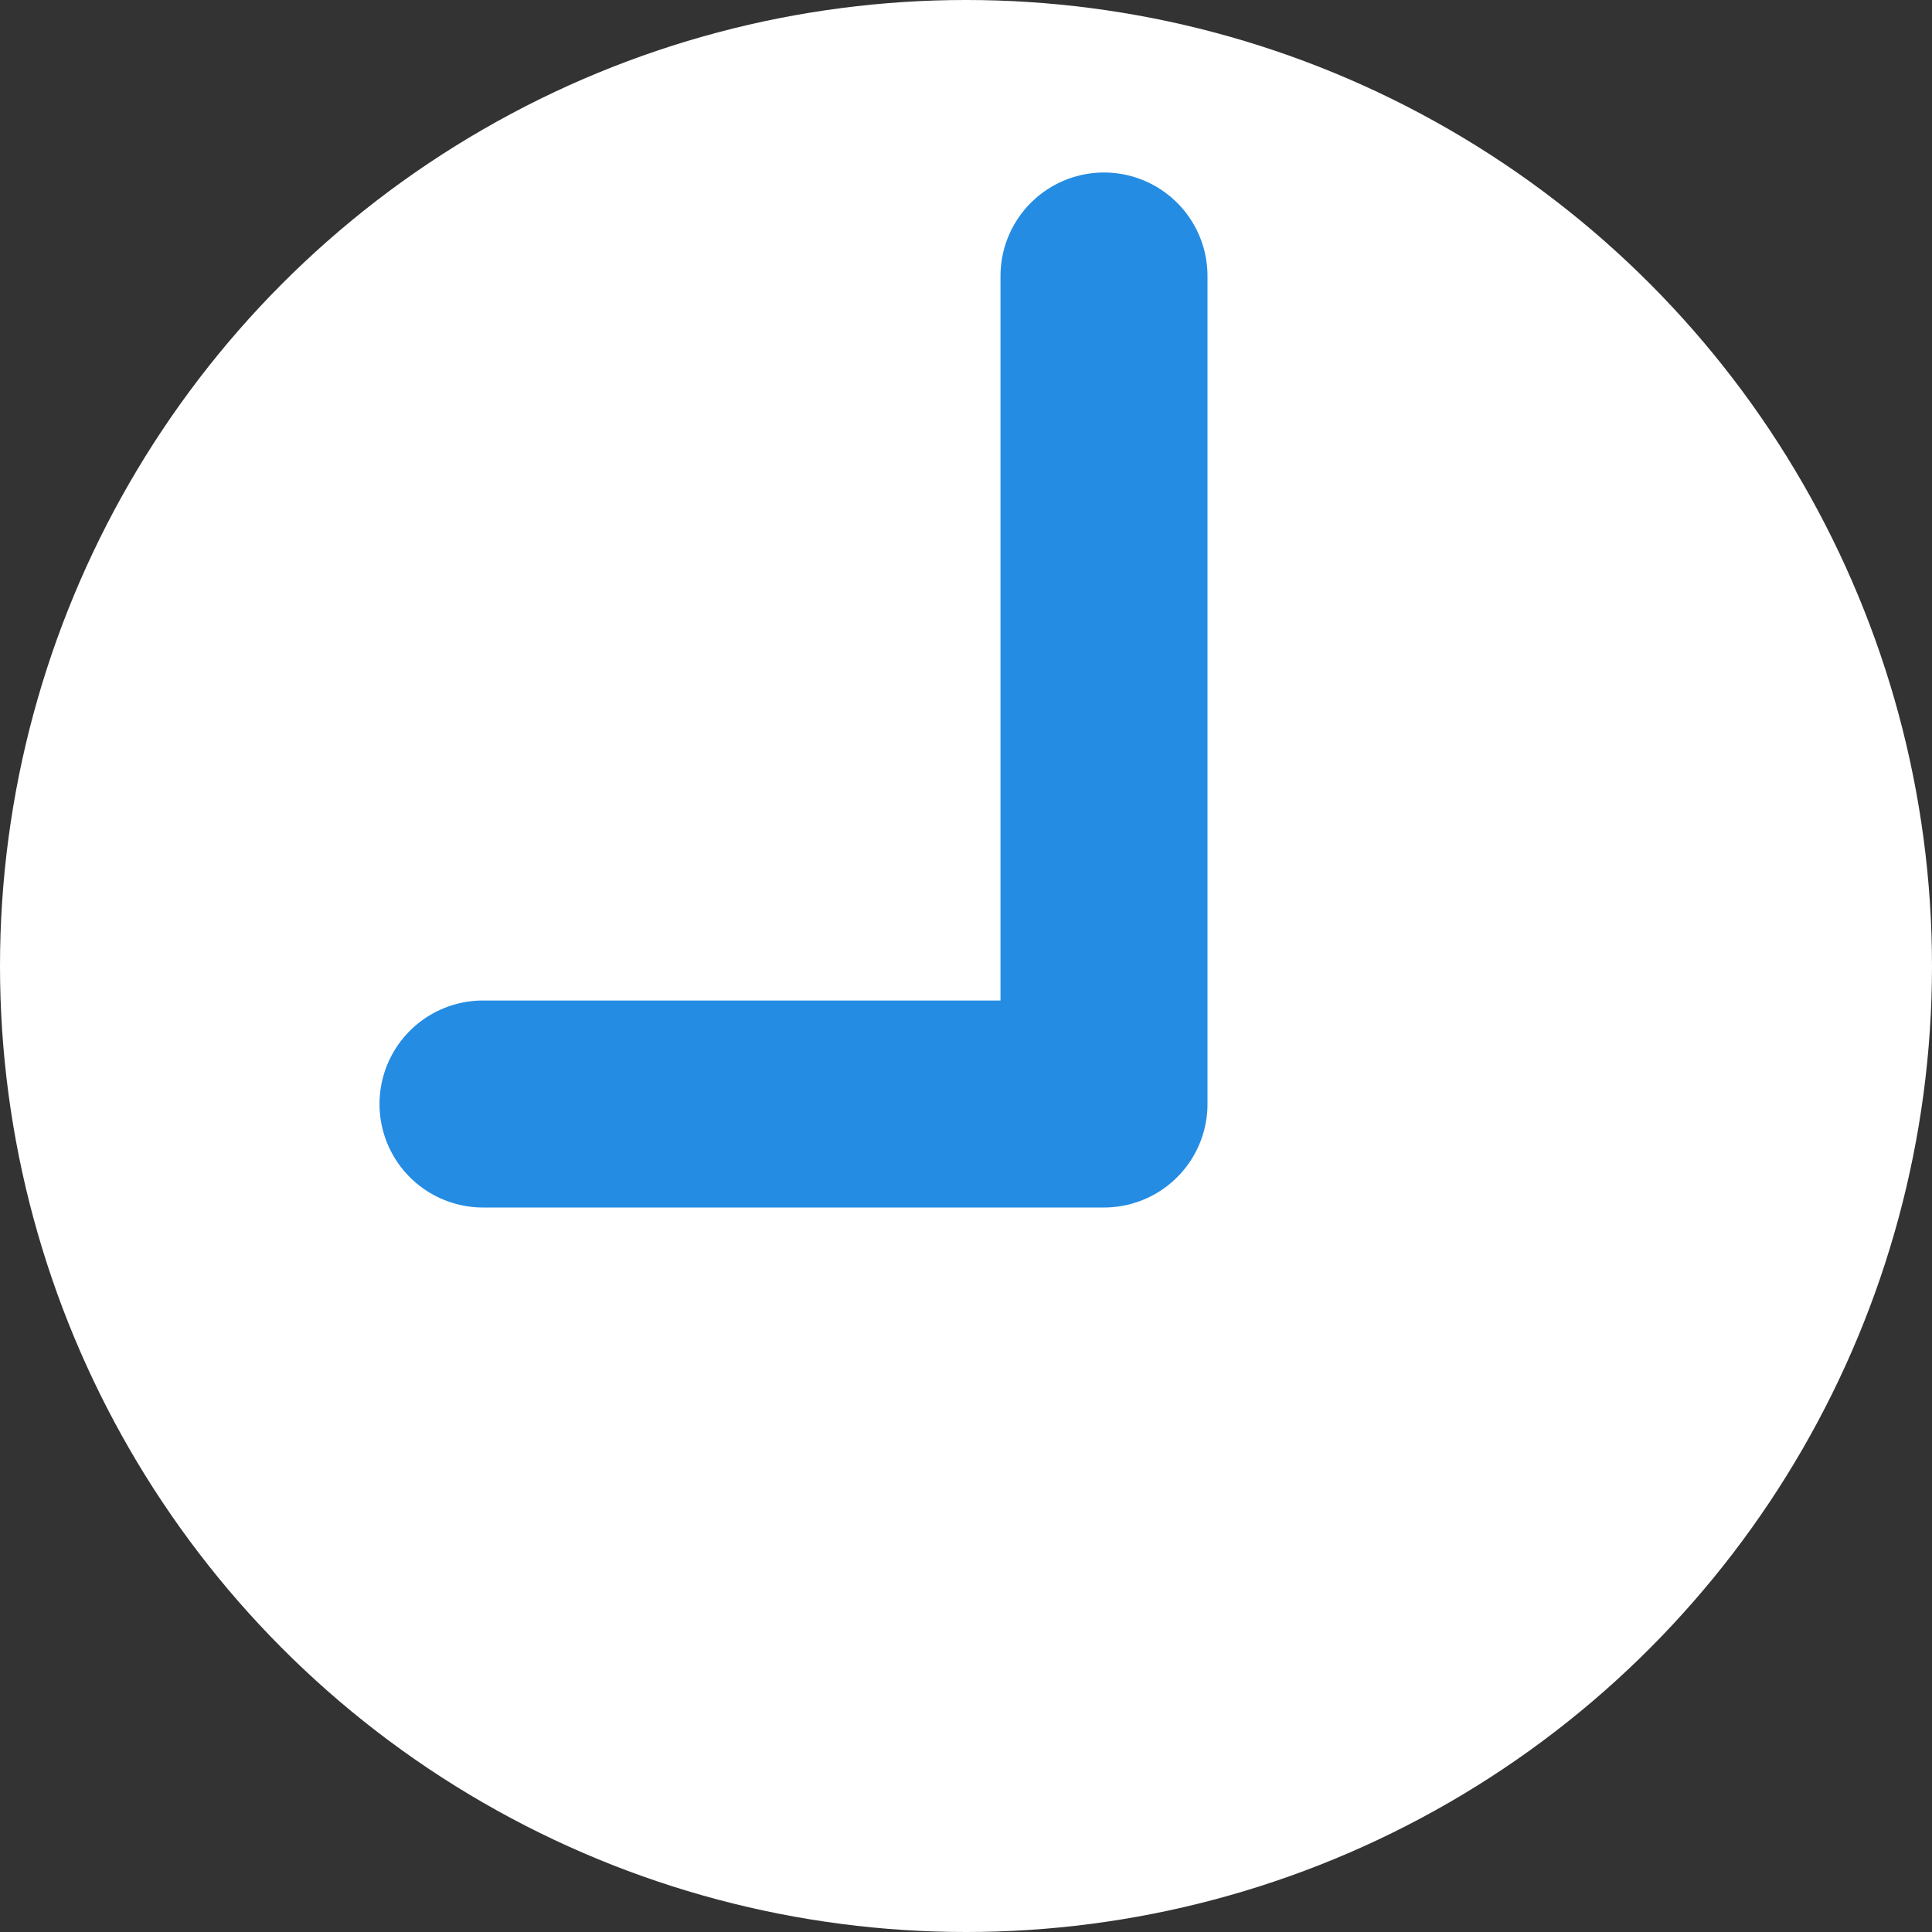
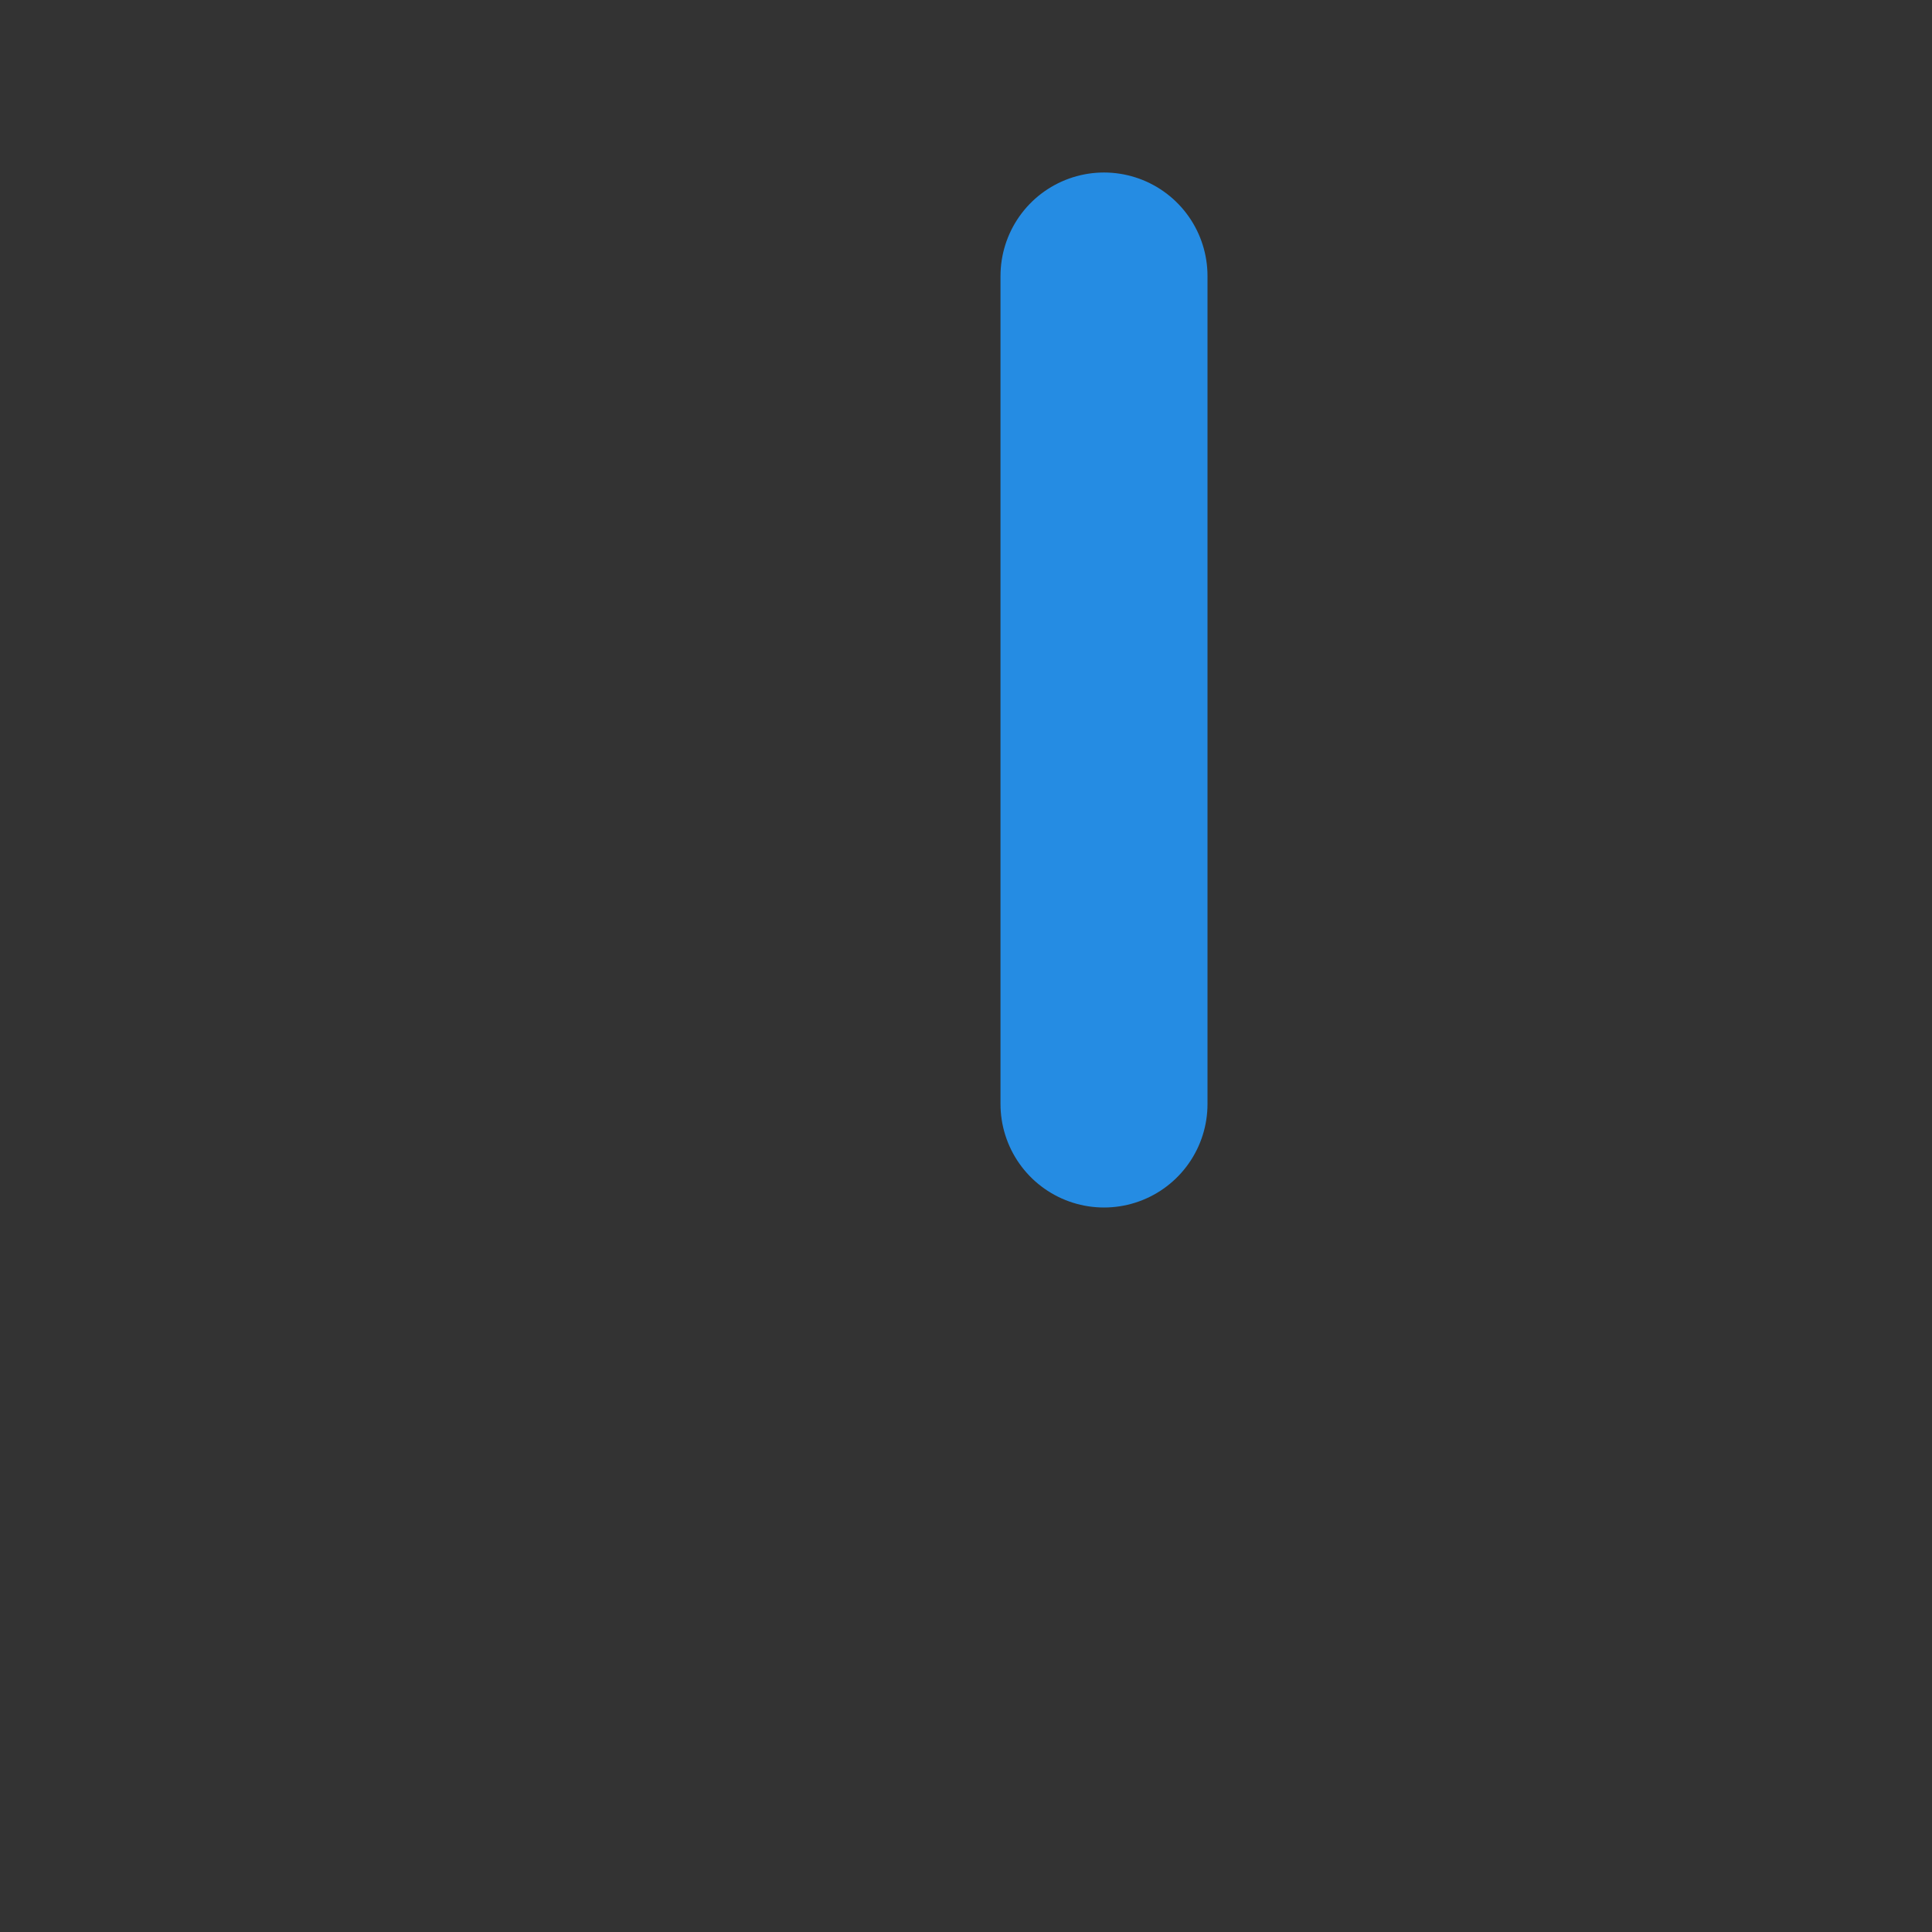
<svg xmlns="http://www.w3.org/2000/svg" id="時計_のコピー" data-name="時計 のコピー" width="28" height="28" viewBox="0 0 28 28">
  <rect x="0" y="0" width="28" height="28" fill="#333333" stroke="none" />
  <defs>
    <style>
      .cls-1 {
        fill: #fff;
      }

      .cls-2 {
        fill: none;
        stroke: #258ce3;
        stroke-linecap: round;
        stroke-linejoin: round;
        stroke-width: 3px;
        fill-rule: evenodd;
      }
    </style>
  </defs>
-   <circle id="楕円形_17" data-name="楕円形 17" class="cls-1" cx="14" cy="14" r="14" />
-   <path id="シェイプ_20" data-name="シェイプ 20" class="cls-2" d="M598,905v12h-9" transform="translate(-582 -901)" />
+   <path id="シェイプ_20" data-name="シェイプ 20" class="cls-2" d="M598,905v12" transform="translate(-582 -901)" />
</svg>